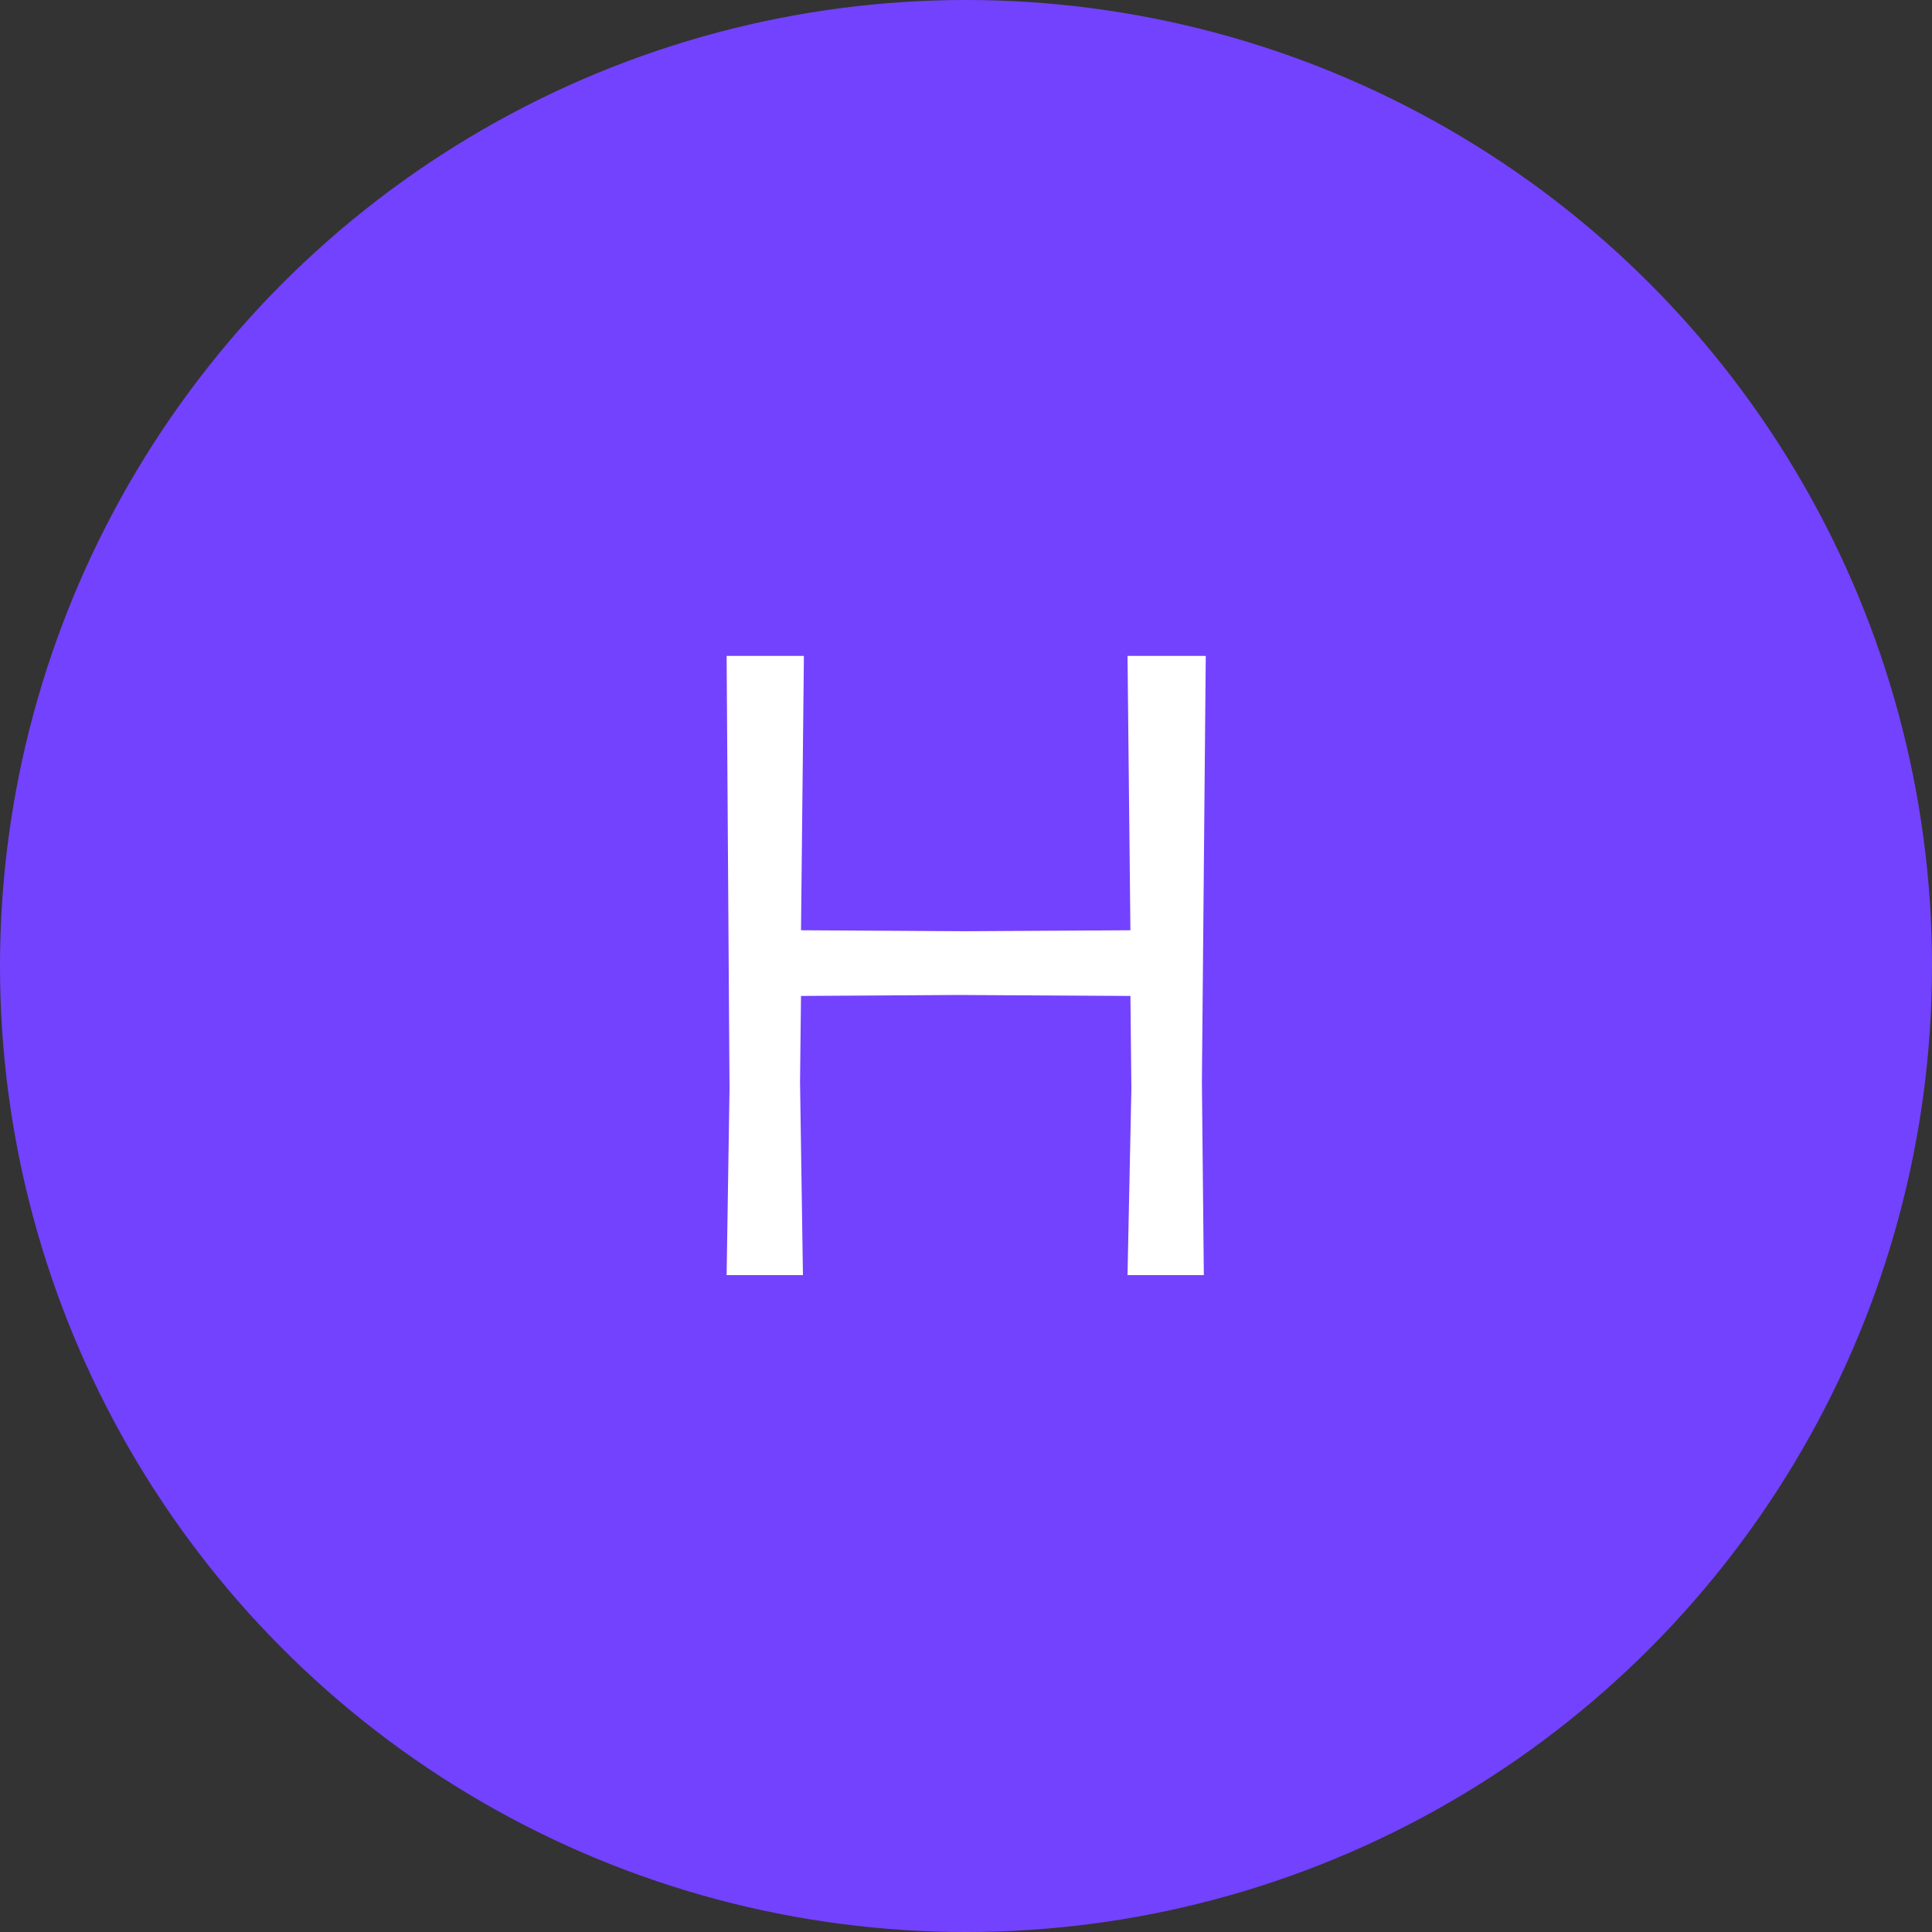
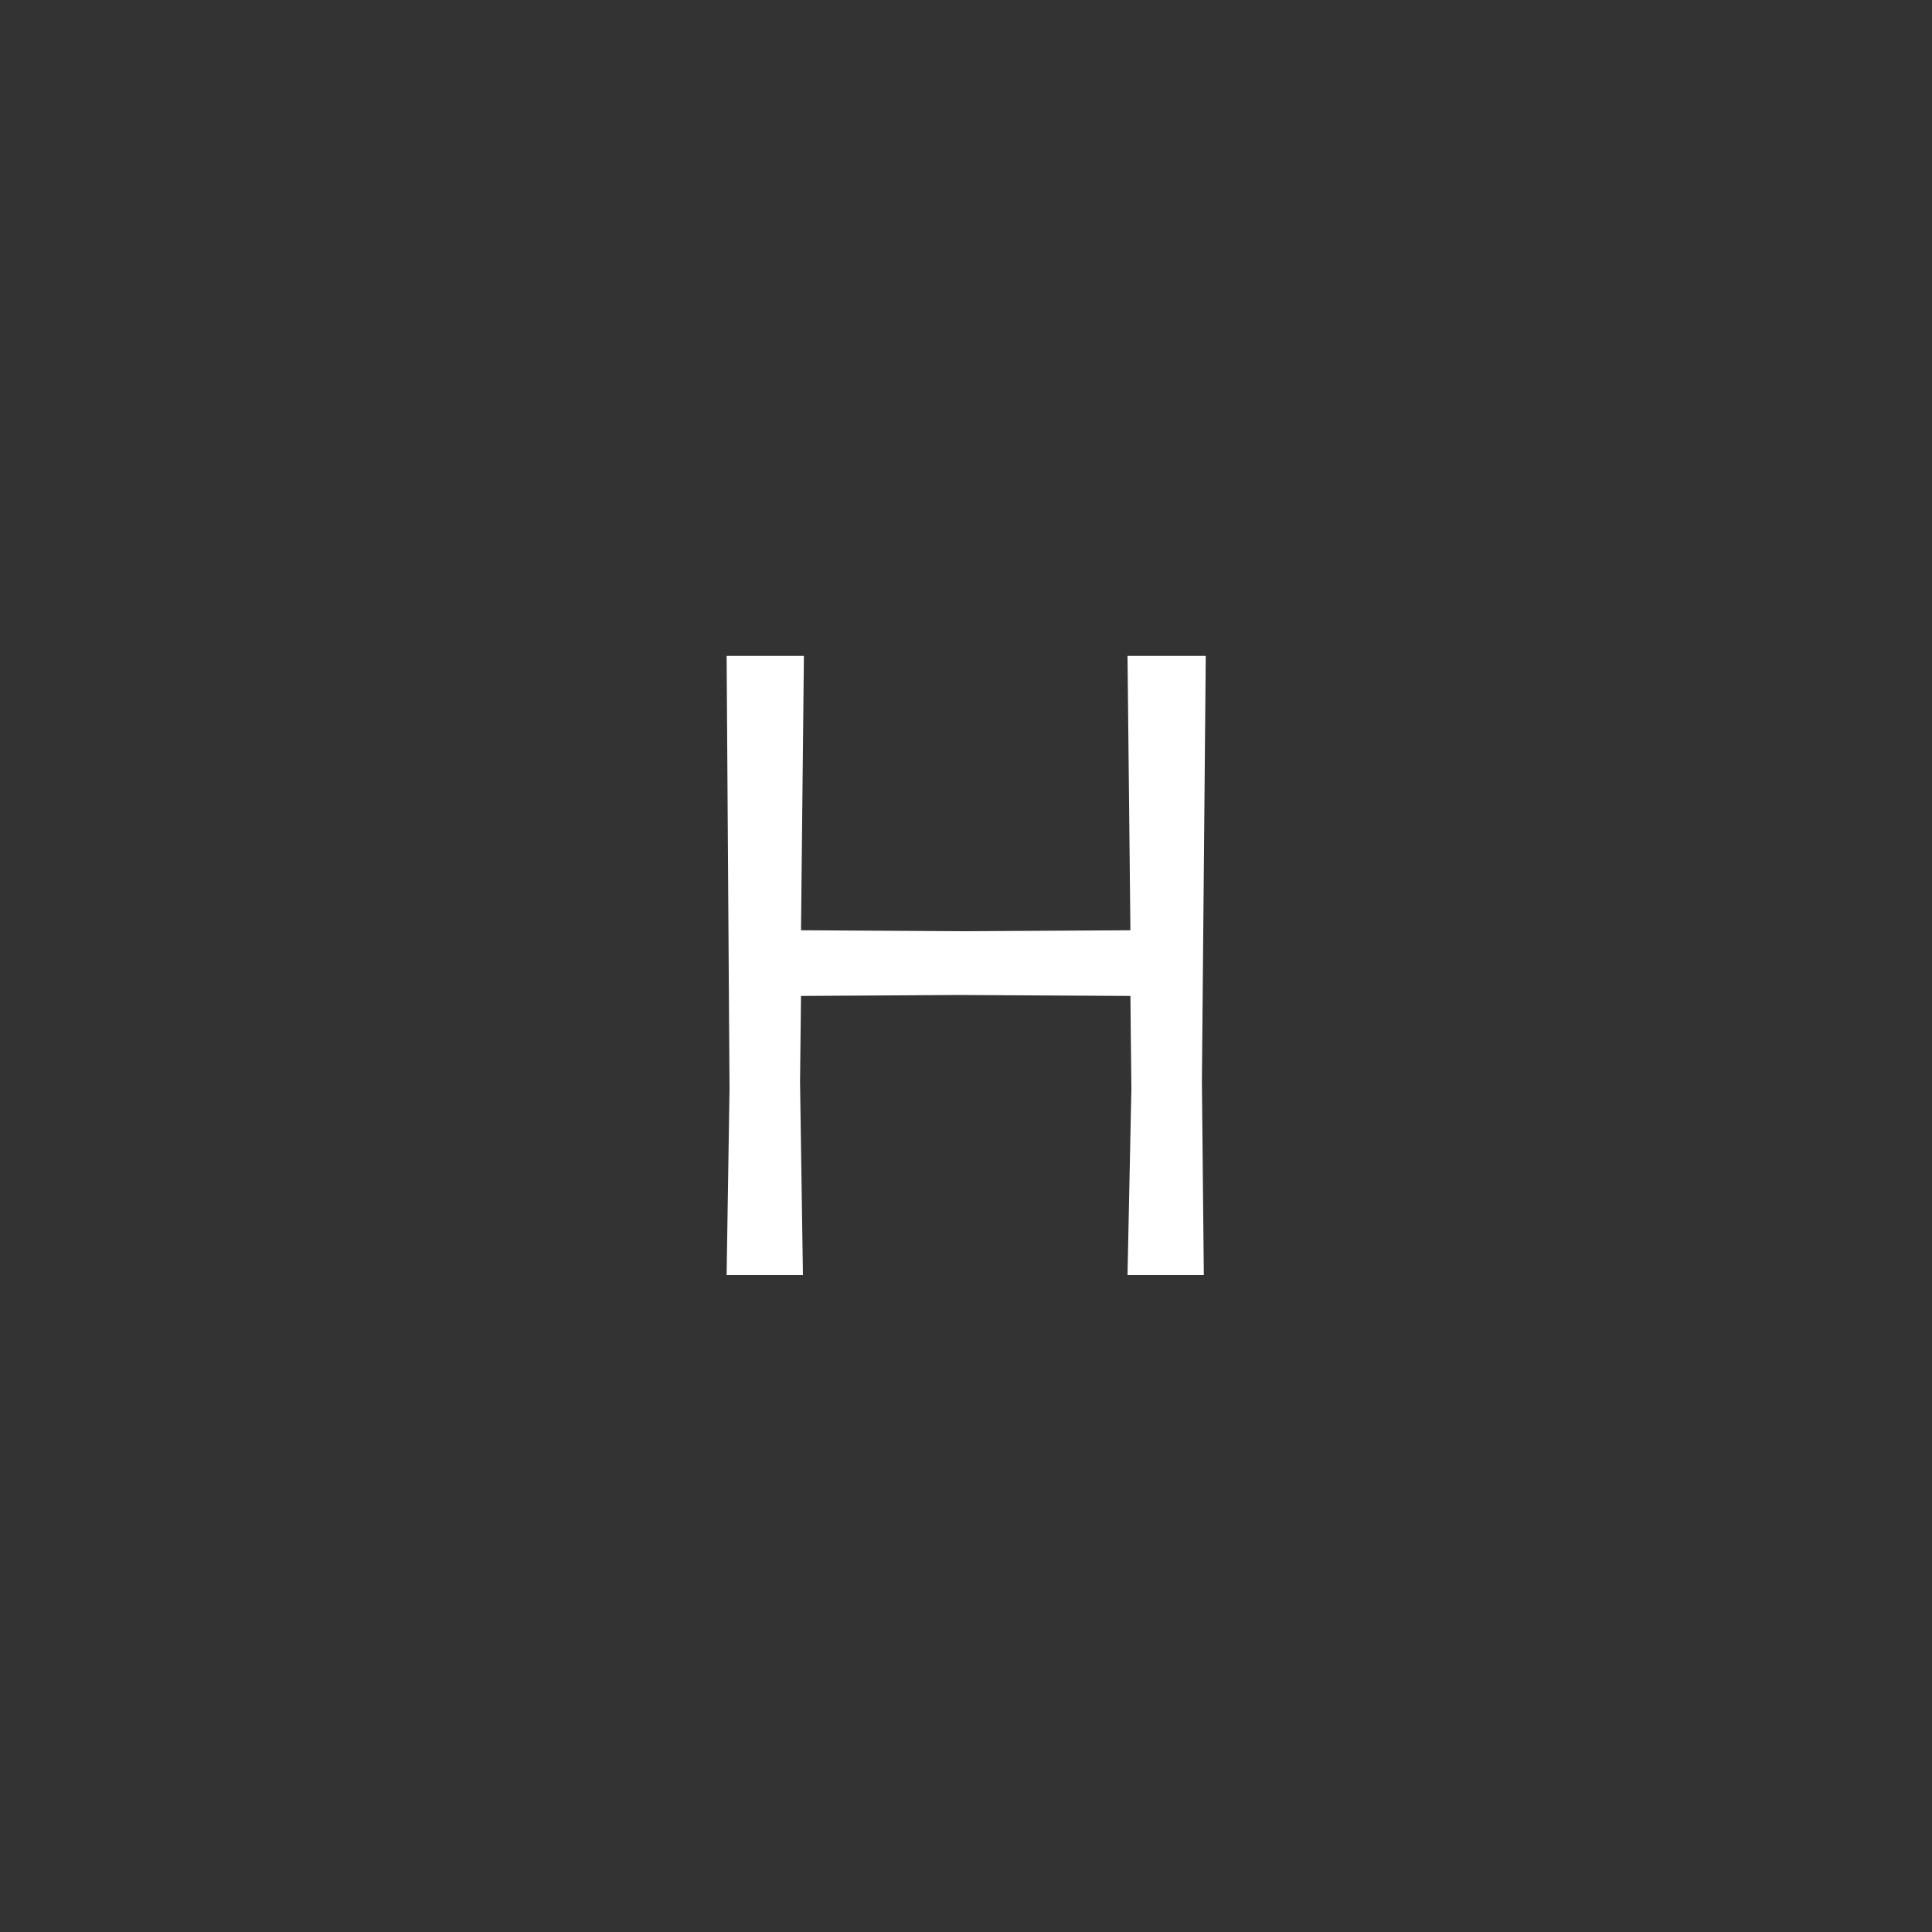
<svg xmlns="http://www.w3.org/2000/svg" width="50" height="50" viewBox="0 0 50 50" fill="none">
  <rect x="0" y="0" width="50" height="50" fill="#333333" stroke="none" />
-   <circle cx="25" cy="25" r="25" fill="#7342FF" />
  <path d="M31.105 28L31.155 33H29.18L29.28 28.175L29.255 25.775L24.805 25.75L20.73 25.775L20.705 28L20.78 33H18.805L18.88 28.175L18.805 16.975H20.805L20.73 24.075L24.98 24.1L29.255 24.075L29.18 16.975H31.205L31.105 28Z" fill="white" />
</svg>